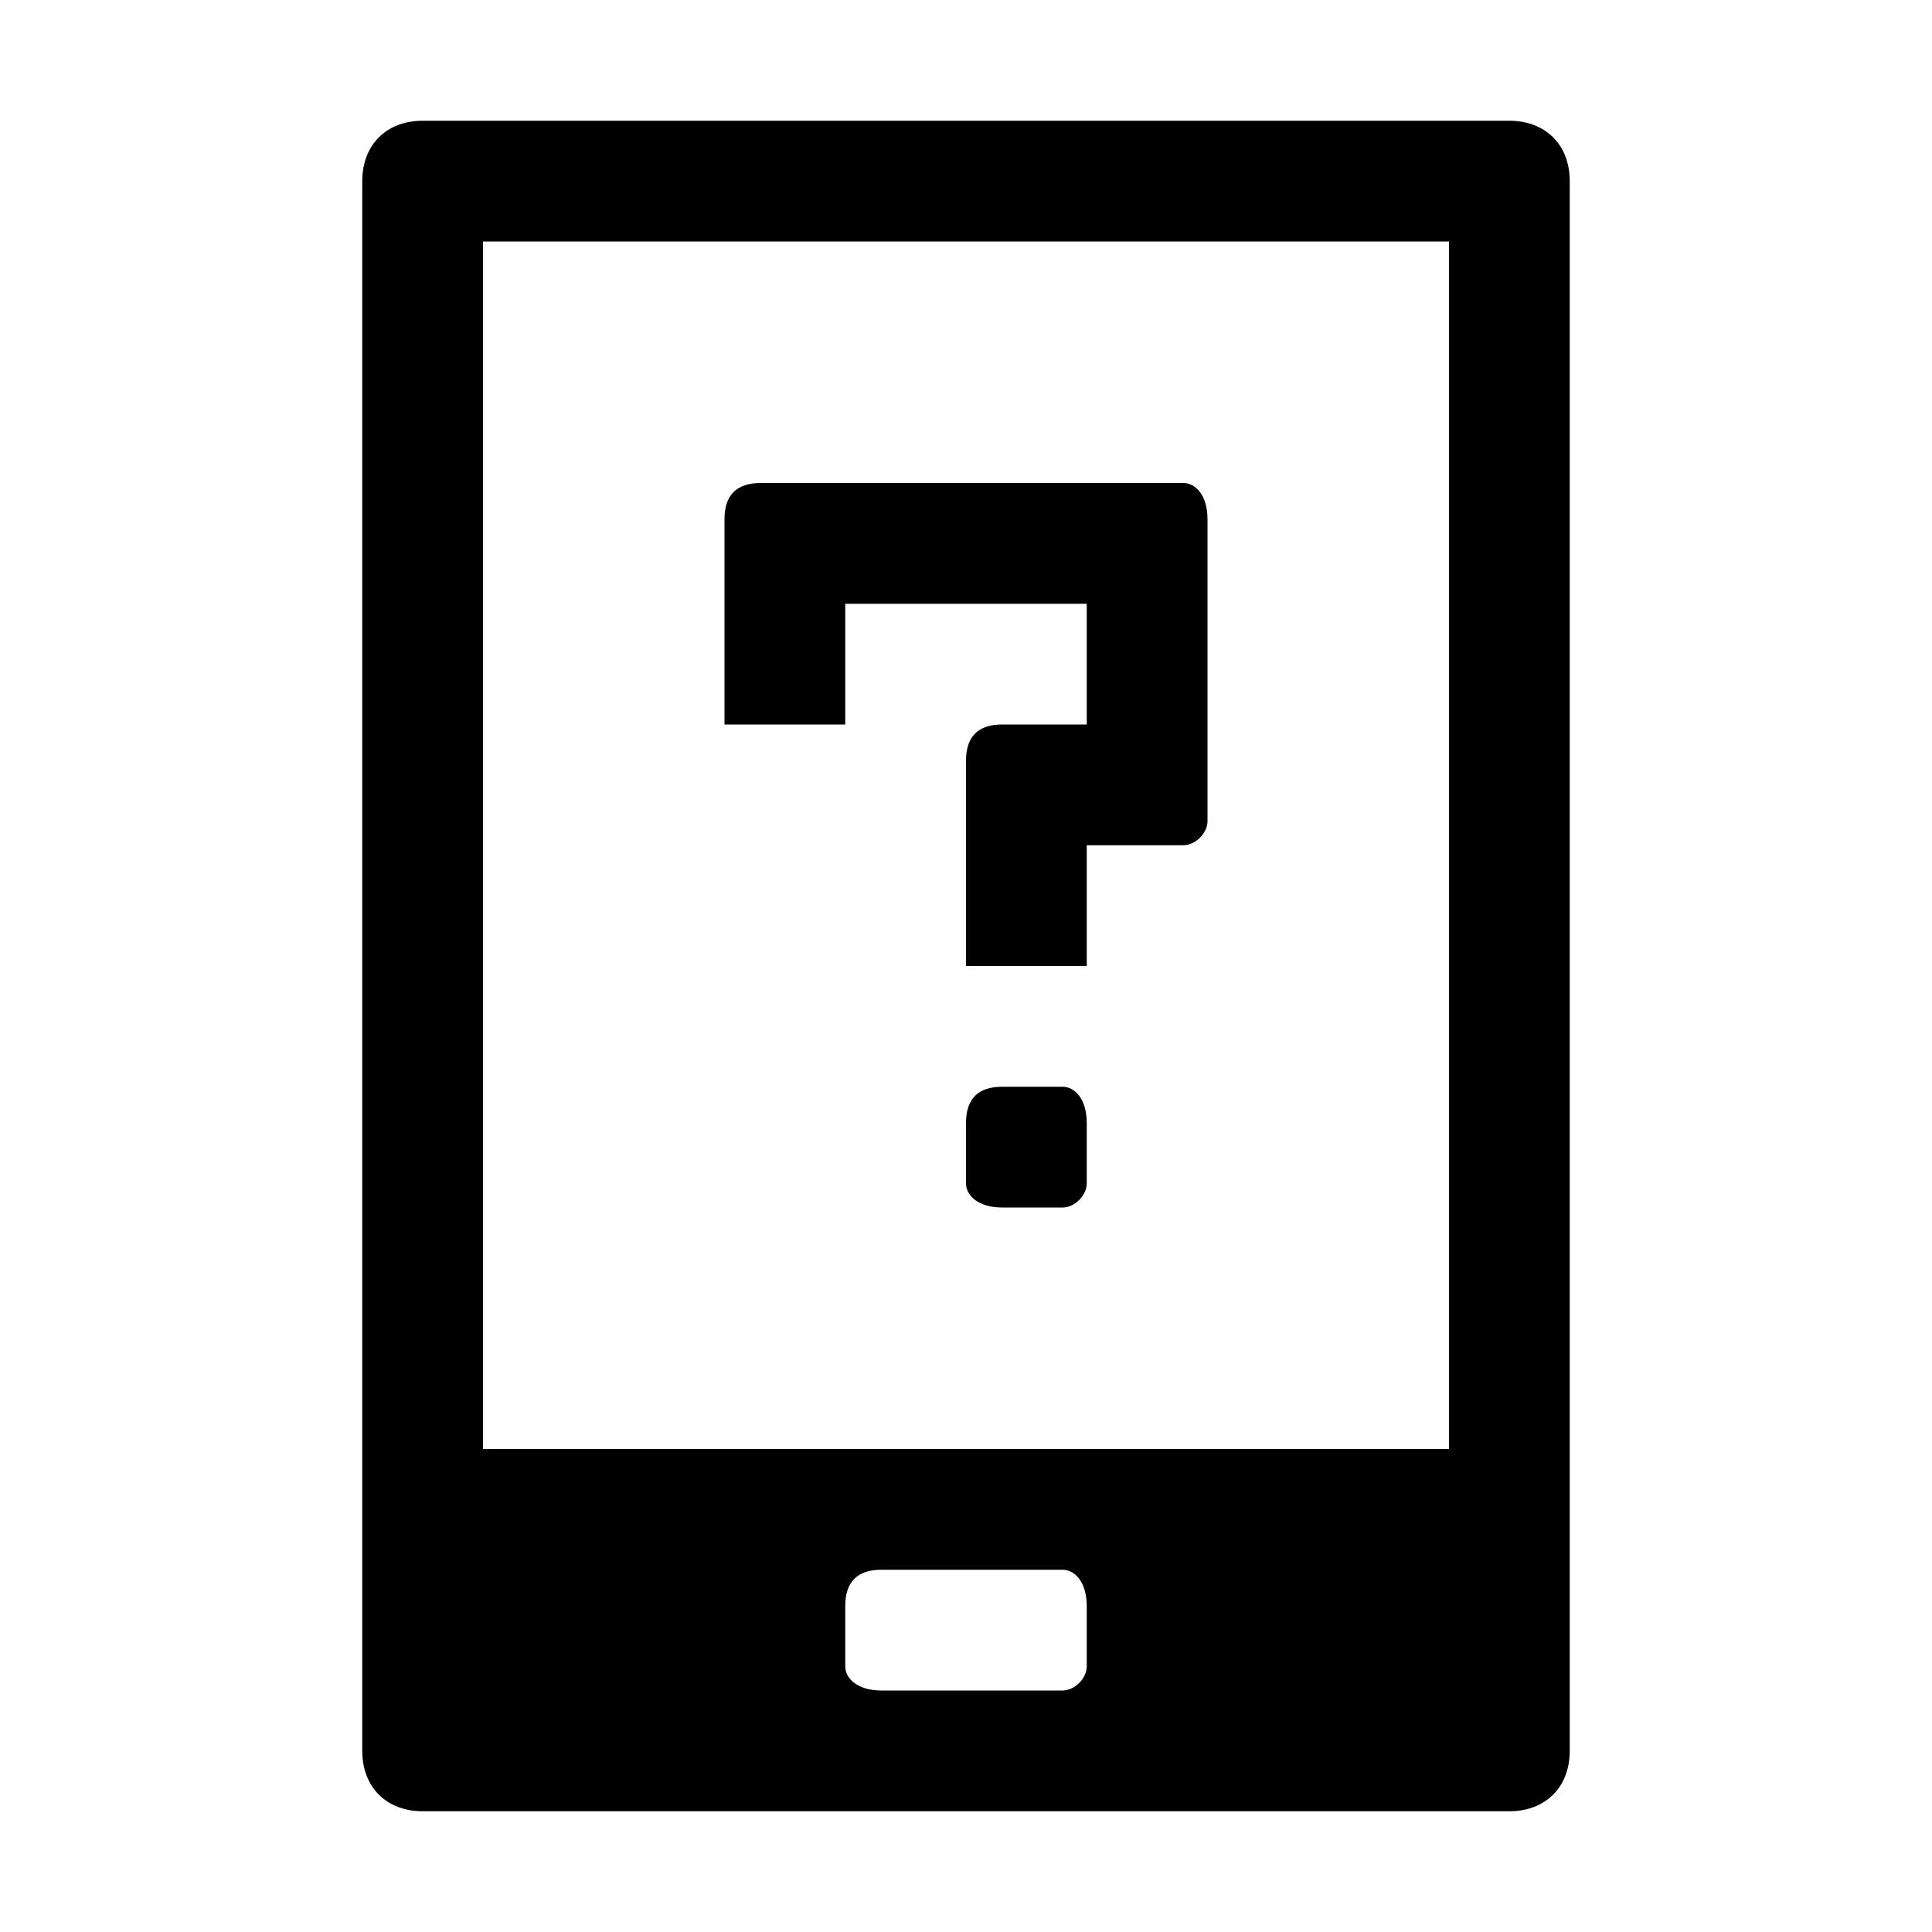
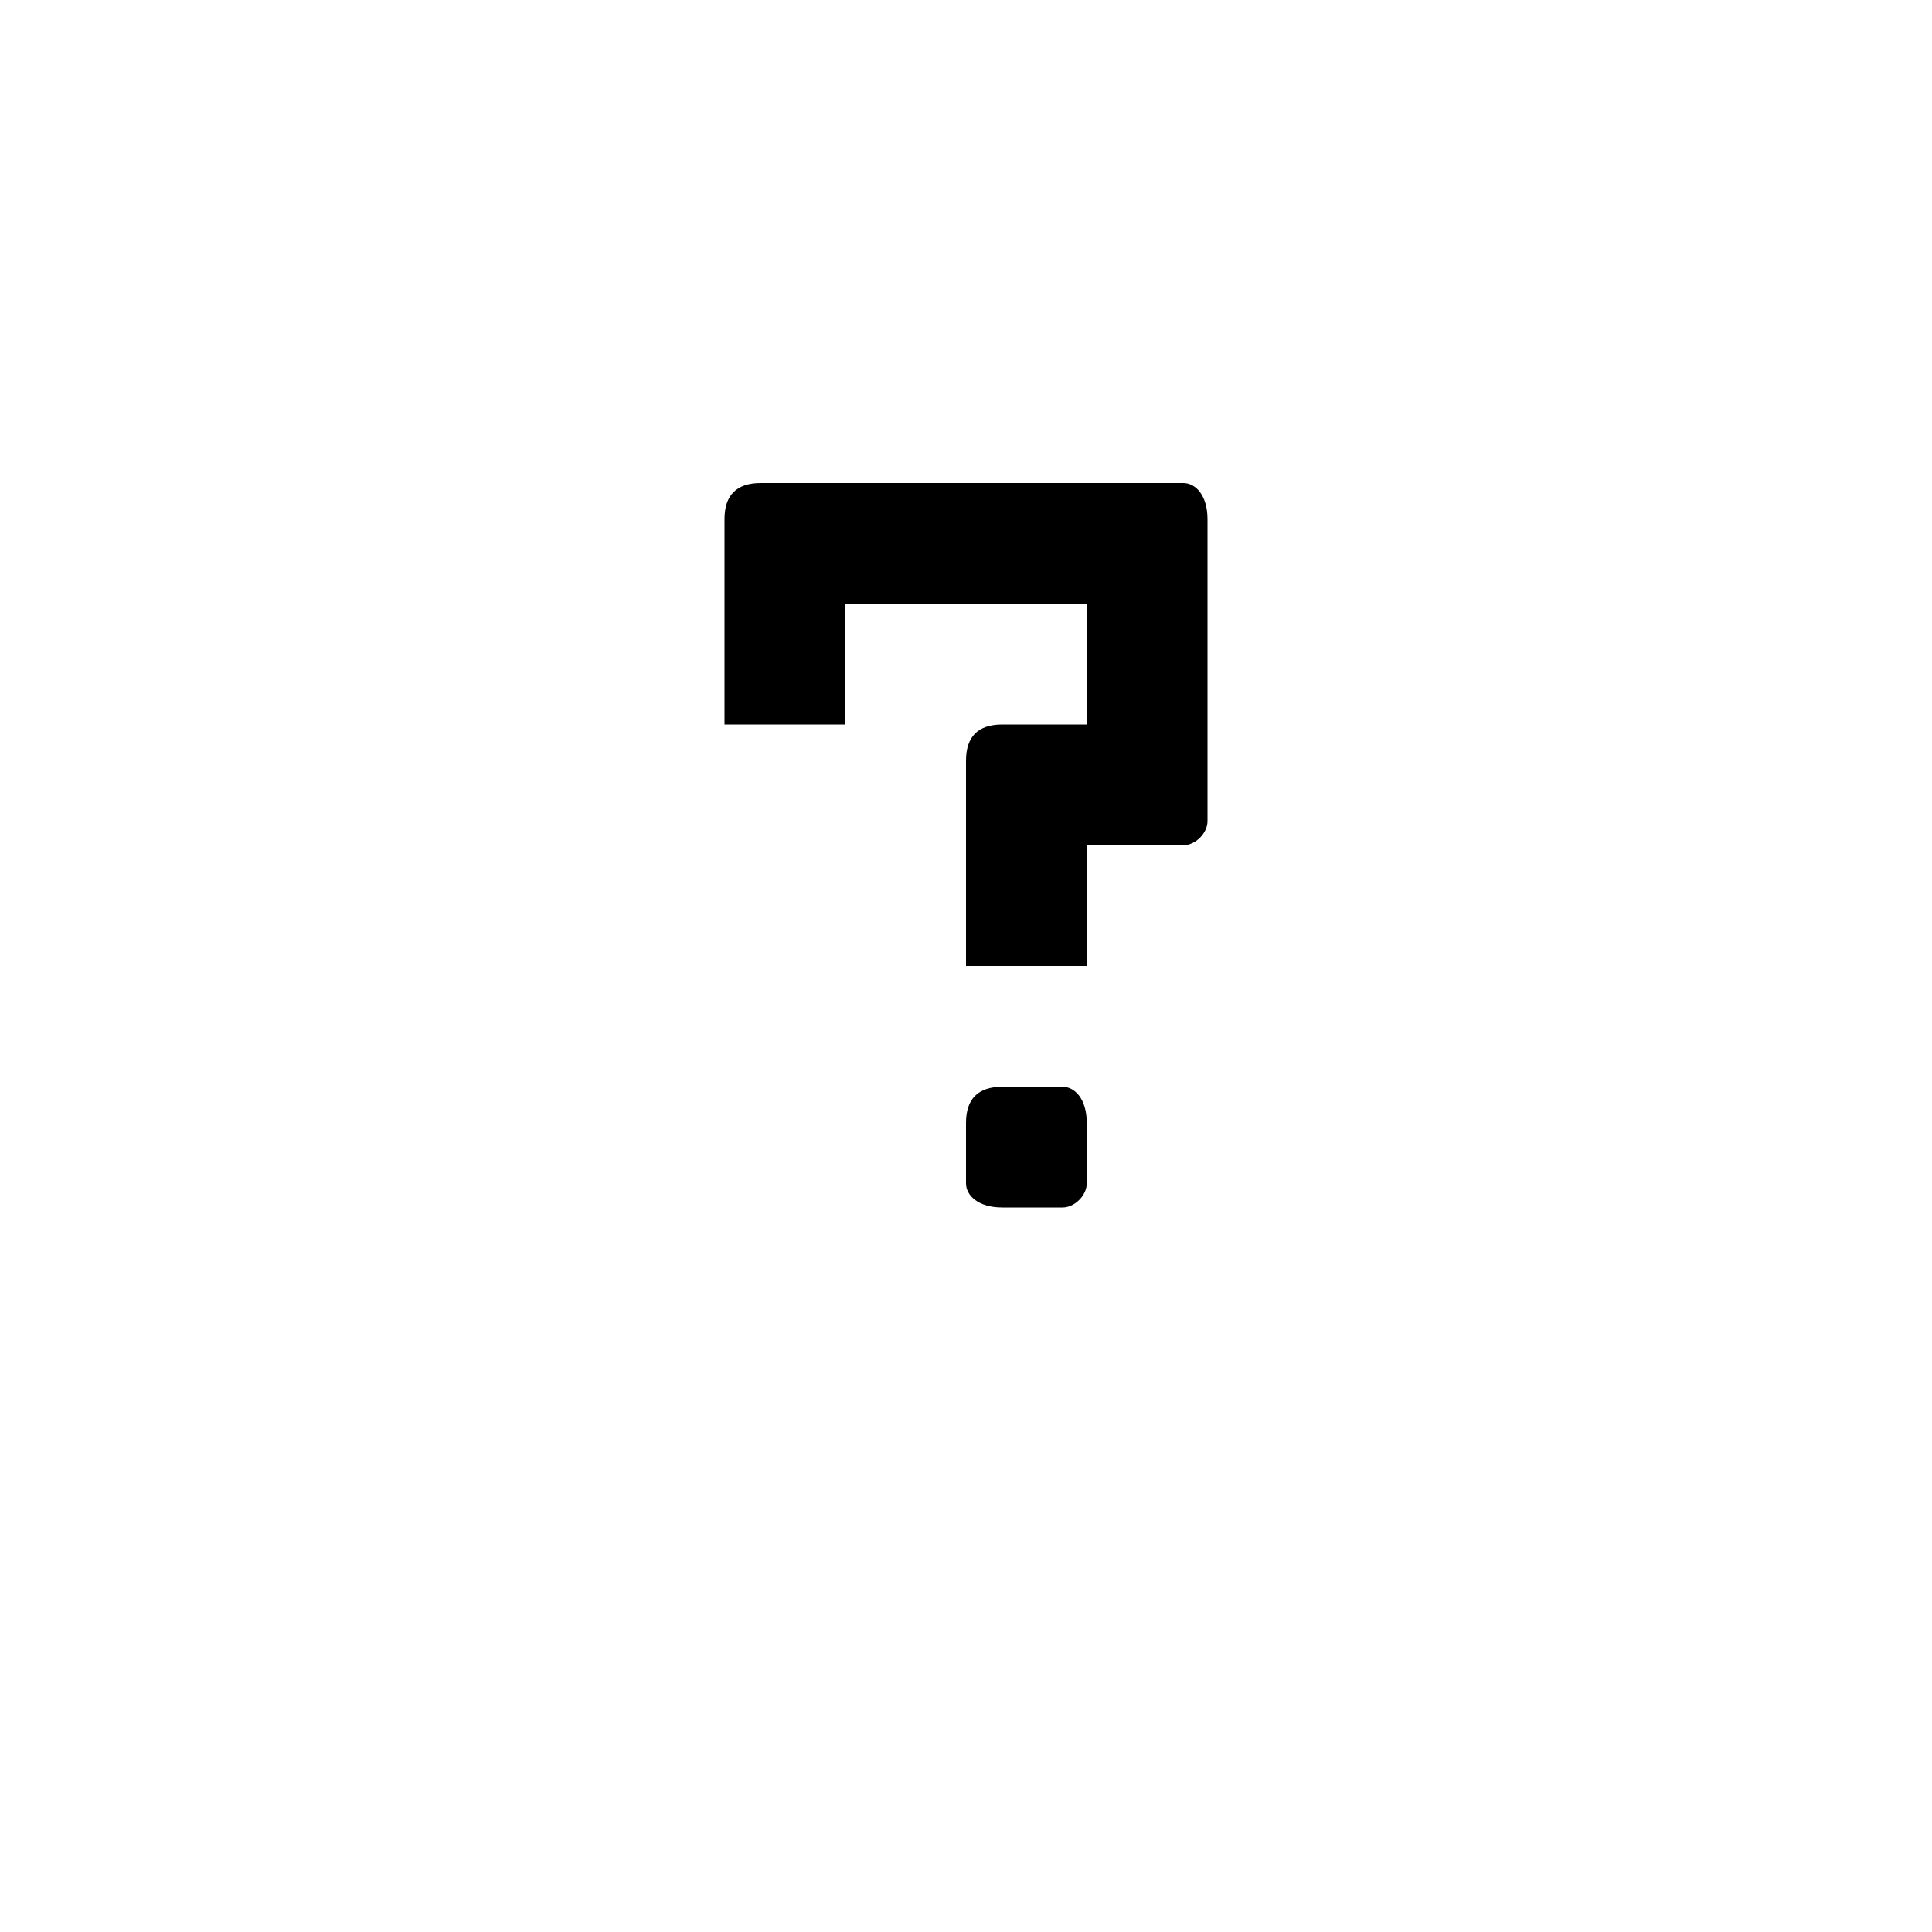
<svg xmlns="http://www.w3.org/2000/svg" viewBox="0 0 16 16">
  <g fill="currentColor">
-     <path d="M12.5 1h-9c-.3 0-.5.2-.5.5v13c0 .3.2.5.5.5h9c.3 0 .5-.2.5-.5v-13c0-.3-.2-.5-.5-.5zM9 13.8c0 .1-.1.2-.2.2H7.3c-.2 0-.3-.1-.3-.2v-.5c0-.2.1-.3.3-.3h1.5c.1 0 .2.1.2.3v.5zm3-1.8H4V2h8v10z" />
    <path d="M8.8 10h-.5c-.2 0-.3-.1-.3-.2v-.5c0-.2.1-.3.3-.3h.5c.1 0 .2.1.2.3v.5c0 .1-.1.2-.2.2zM6.3 4c-.2 0-.3.1-.3.3V6h1V5h2v1h-.7c-.2 0-.3.1-.3.3V8h1V7h.8c.1 0 .2-.1.2-.2V4.3c0-.2-.1-.3-.2-.3H6.3z" />
  </g>
</svg>